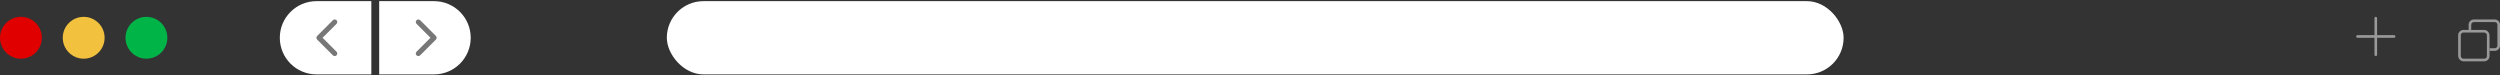
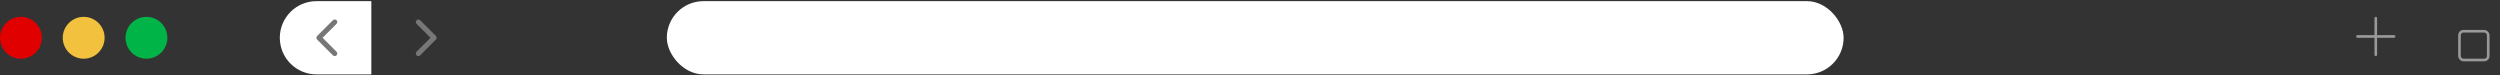
<svg xmlns="http://www.w3.org/2000/svg" width="1400" height="42" viewBox="0 0 1400 42" fill="none">
  <rect x="0" y="0" width="1400" height="42" fill="#333333" stroke="none" />
  <path d="M156.692 21.151C156.692 9.828 165.871 0.649 177.194 0.649H207.947V41.653H177.194C165.871 41.653 156.692 32.474 156.692 21.151V21.151Z" fill="white" />
-   <path d="M212.342 0.649H243.095C254.418 0.649 263.598 9.828 263.598 21.151V21.151C263.598 32.474 254.418 41.653 243.095 41.653H212.342V0.649Z" fill="white" />
  <path d="M177.189 21.151C177.189 20.783 177.329 20.416 177.609 20.136L186.425 11.32C186.986 10.759 187.895 10.759 188.455 11.32C189.016 11.881 189.016 12.79 188.455 13.351L180.655 21.151L188.455 28.951C189.015 29.511 189.015 30.421 188.455 30.981C187.894 31.542 186.985 31.542 186.425 30.981L177.609 22.166C177.329 21.885 177.189 21.518 177.189 21.151Z" fill="#777777" />
  <path d="M244.531 21.151C244.531 21.518 244.391 21.886 244.111 22.166L235.295 30.981C234.734 31.542 233.825 31.542 233.265 30.981C232.704 30.421 232.704 29.512 233.265 28.951L241.065 21.151L233.265 13.351C232.705 12.79 232.705 11.881 233.265 11.321C233.826 10.76 234.735 10.76 235.295 11.321L244.111 20.136C244.391 20.416 244.531 20.784 244.531 21.151Z" fill="#777777" />
  <circle cx="11.716" cy="21.151" r="11.716" fill="#E00000" />
  <circle cx="46.862" cy="21.151" r="11.716" fill="#F2C23E" />
  <circle cx="82.005" cy="21.151" r="11.716" fill="#00B448" />
  <rect x="373.424" y="0.649" width="658.996" height="41.004" rx="20.502" fill="white" />
  <rect x="1377.3" y="17.489" width="16.109" height="16.109" rx="2.197" stroke="#999999" stroke-width="1.464" />
-   <path fill-rule="evenodd" clip-rule="evenodd" d="M1385.36 12.364H1397.07C1397.88 12.364 1398.54 13.02 1398.54 13.828V25.544C1398.54 26.353 1397.88 27.008 1397.07 27.008H1394.14V28.473H1397.07C1398.69 28.473 1400 27.161 1400 25.544V13.828C1400 12.211 1398.69 10.899 1397.07 10.899H1385.36C1383.74 10.899 1382.43 12.211 1382.43 13.828V16.757H1383.89V13.828C1383.89 13.02 1384.55 12.364 1385.36 12.364Z" fill="#999999" />
  <line x1="1320.19" y1="20.418" x2="1340.69" y2="20.418" stroke="#999999" stroke-width="1.464" stroke-linecap="round" />
  <line x1="1330.44" y1="30.669" x2="1330.44" y2="10.167" stroke="#999999" stroke-width="1.464" stroke-linecap="round" />
</svg>